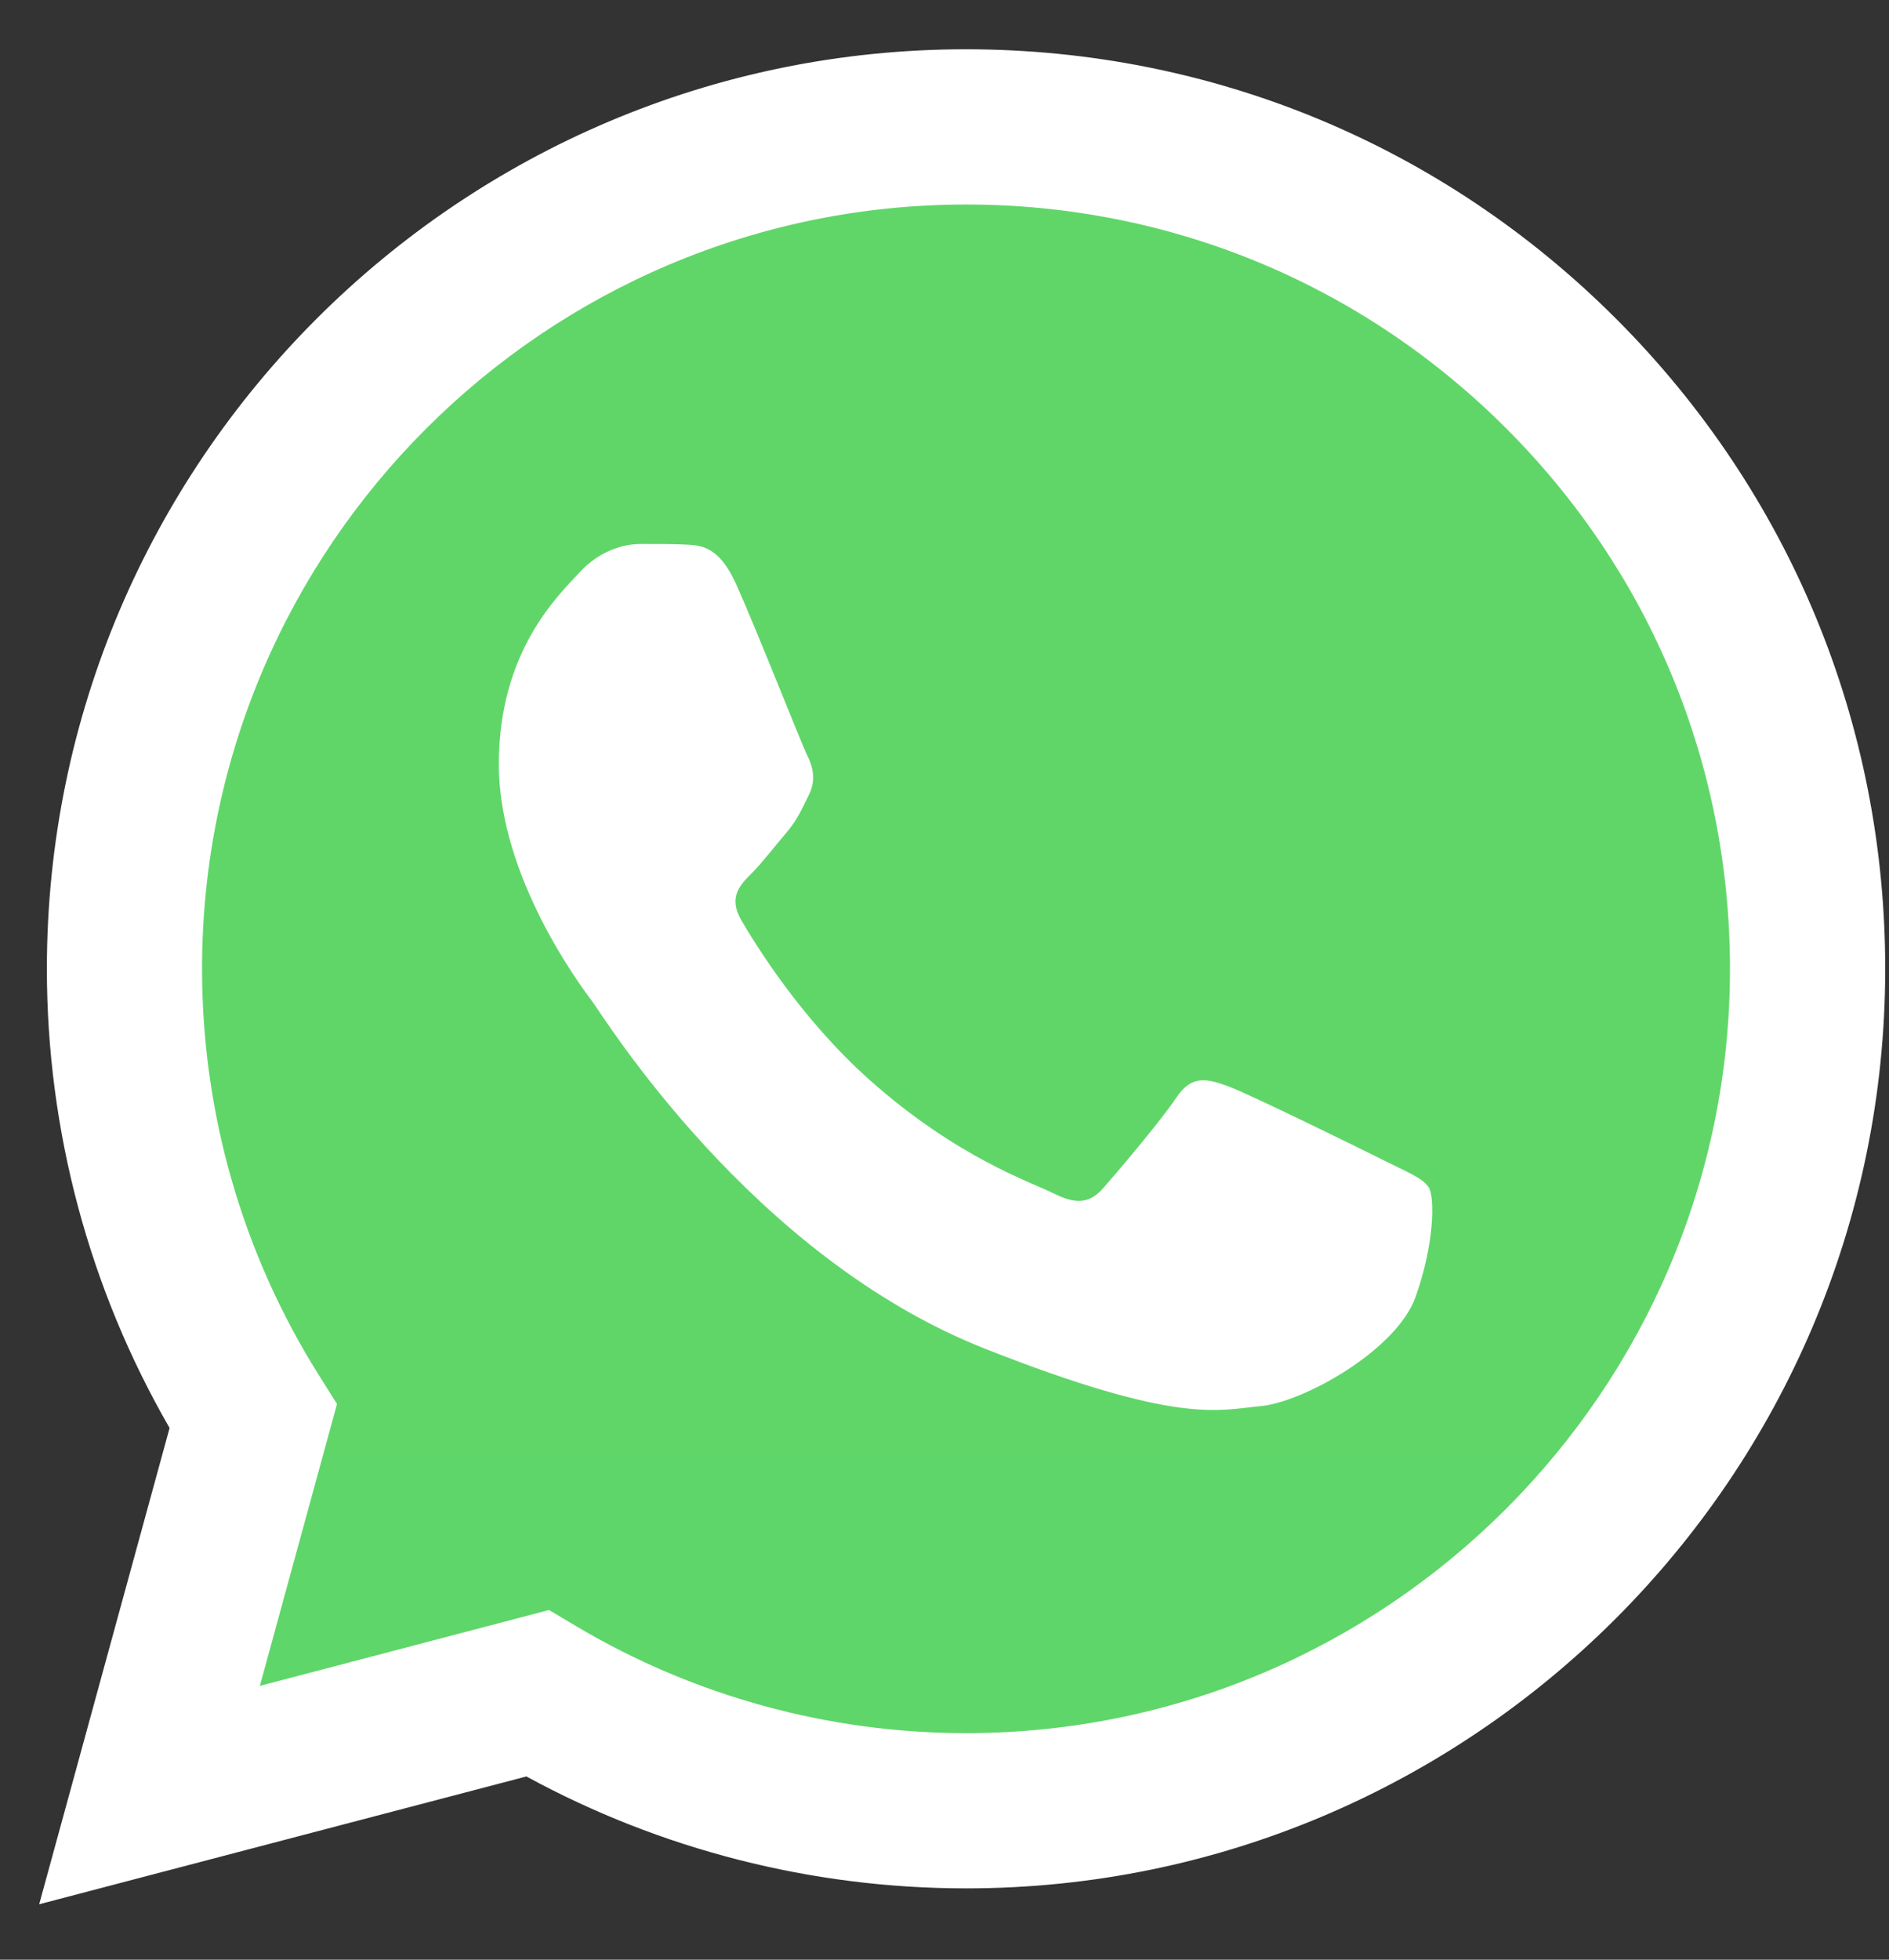
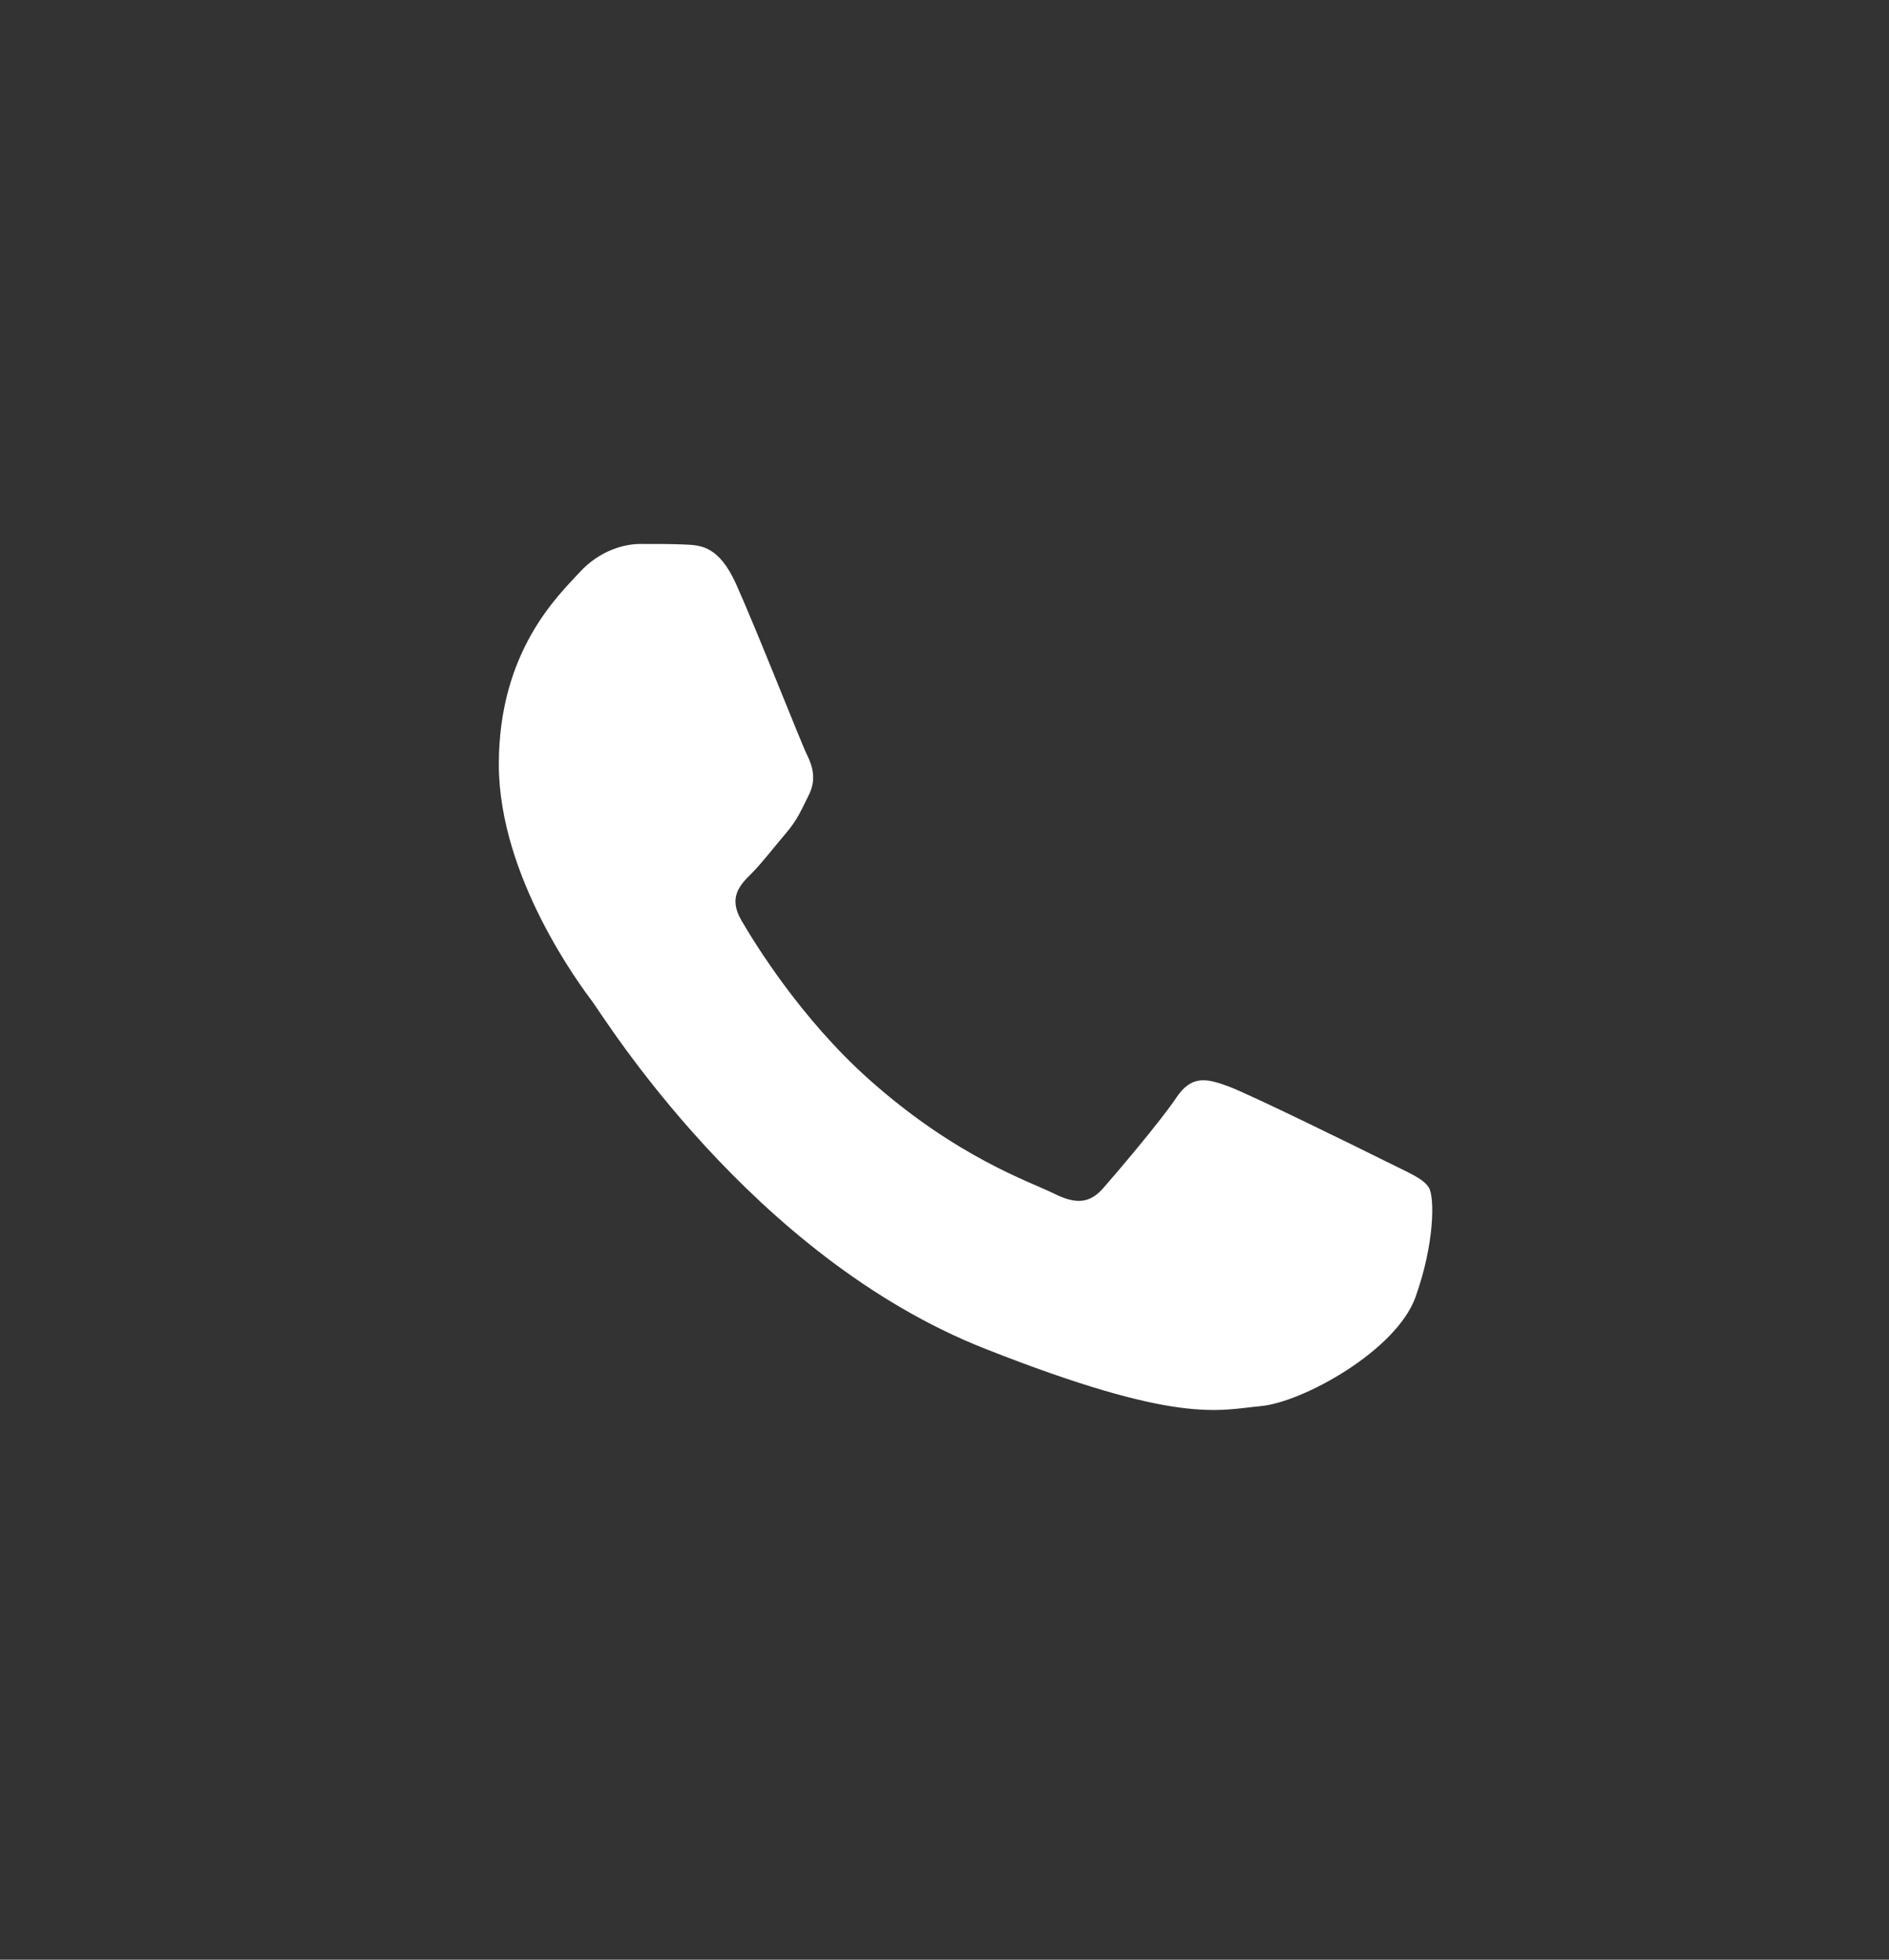
<svg xmlns="http://www.w3.org/2000/svg" width="27" height="28" viewBox="0 0 27 28" fill="none">
  <rect x="0" y="0" width="27" height="28" fill="#333333" stroke="none" />
  <g clip-path="url(#clip0_2485_13192)">
-     <path d="M1.121 13.841C1.12 16.075 1.704 18.257 2.814 20.18L1.015 26.75L7.738 24.987C9.598 25.999 11.681 26.53 13.799 26.53H13.804C20.794 26.53 26.484 20.842 26.487 13.851C26.488 10.463 25.17 7.278 22.775 4.881C20.381 2.485 17.197 1.165 13.804 1.163C6.813 1.163 1.124 6.851 1.121 13.841Z" fill="url(#paint0_linear_2485_13192)" />
-     <path d="M0.67 13.837C0.669 16.152 1.274 18.411 2.424 20.403L0.56 27.208L7.524 25.382C9.443 26.428 11.604 26.98 13.802 26.981H13.808C21.048 26.981 26.942 21.089 26.946 13.847C26.947 10.338 25.581 7.038 23.101 4.556C20.62 2.074 17.322 0.706 13.808 0.704C6.566 0.704 0.673 6.596 0.67 13.837ZM4.817 20.06L4.557 19.647C3.464 17.909 2.887 15.9 2.888 13.838C2.89 7.819 7.789 2.922 13.812 2.922C16.729 2.923 19.47 4.06 21.532 6.124C23.594 8.187 24.728 10.93 24.727 13.847C24.725 19.865 19.826 24.763 13.808 24.763H13.803C11.844 24.762 9.922 24.235 8.246 23.241L7.847 23.004L3.714 24.088L4.817 20.06V20.06Z" fill="url(#paint1_linear_2485_13192)" />
    <path d="M10.522 8.347C10.276 7.8 10.017 7.789 9.783 7.78C9.592 7.771 9.373 7.772 9.154 7.772C8.935 7.772 8.58 7.854 8.279 8.183C7.978 8.511 7.13 9.305 7.13 10.92C7.13 12.535 8.306 14.096 8.47 14.315C8.634 14.534 10.741 17.954 14.078 19.27C16.851 20.364 17.415 20.146 18.017 20.091C18.619 20.037 19.959 19.298 20.233 18.531C20.506 17.765 20.506 17.108 20.424 16.97C20.342 16.834 20.123 16.752 19.795 16.587C19.467 16.423 17.853 15.629 17.552 15.52C17.251 15.41 17.032 15.355 16.813 15.684C16.594 16.012 15.966 16.752 15.774 16.97C15.583 17.19 15.391 17.217 15.063 17.053C14.734 16.888 13.677 16.542 12.423 15.424C11.447 14.554 10.788 13.479 10.597 13.15C10.405 12.822 10.576 12.644 10.741 12.481C10.888 12.334 11.069 12.098 11.233 11.906C11.397 11.714 11.452 11.577 11.561 11.358C11.671 11.139 11.616 10.948 11.534 10.784C11.452 10.619 10.814 8.996 10.522 8.347Z" fill="white" />
  </g>
  <defs>
    <linearGradient id="paint0_linear_2485_13192" x1="1274.62" y1="2559.84" x2="1274.62" y2="1.163" gradientUnits="userSpaceOnUse">
      <stop stop-color="#1FAF38" />
      <stop offset="1" stop-color="#60D669" />
    </linearGradient>
    <linearGradient id="paint1_linear_2485_13192" x1="1319.86" y1="2651.13" x2="1319.86" y2="0.704" gradientUnits="userSpaceOnUse">
      <stop stop-color="#F9F9F9" />
      <stop offset="1" stop-color="white" />
    </linearGradient>
    <clipPath id="clip0_2485_13192">
      <rect width="26.393" height="26.592" fill="white" transform="translate(0.557 0.704)" />
    </clipPath>
  </defs>
</svg>